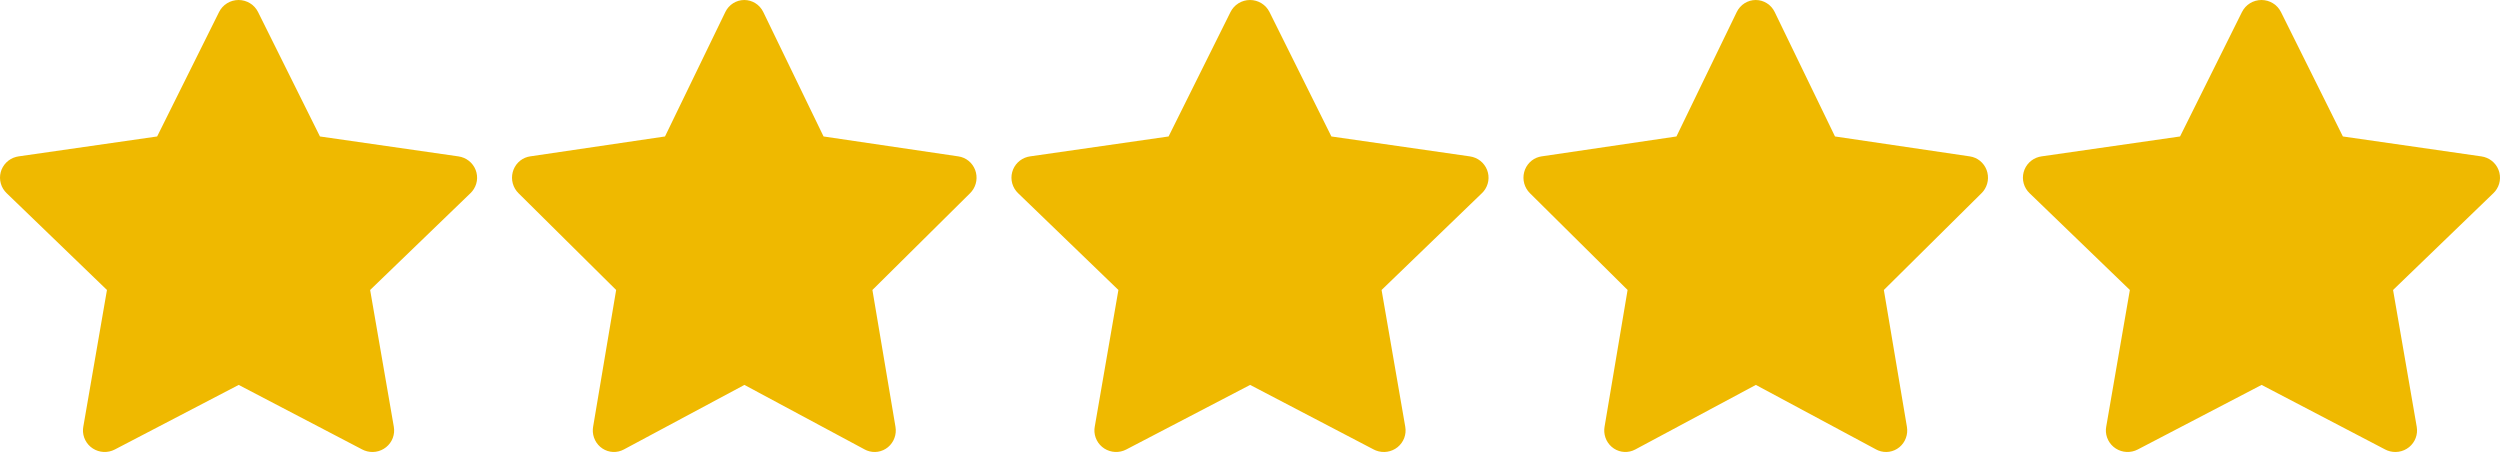
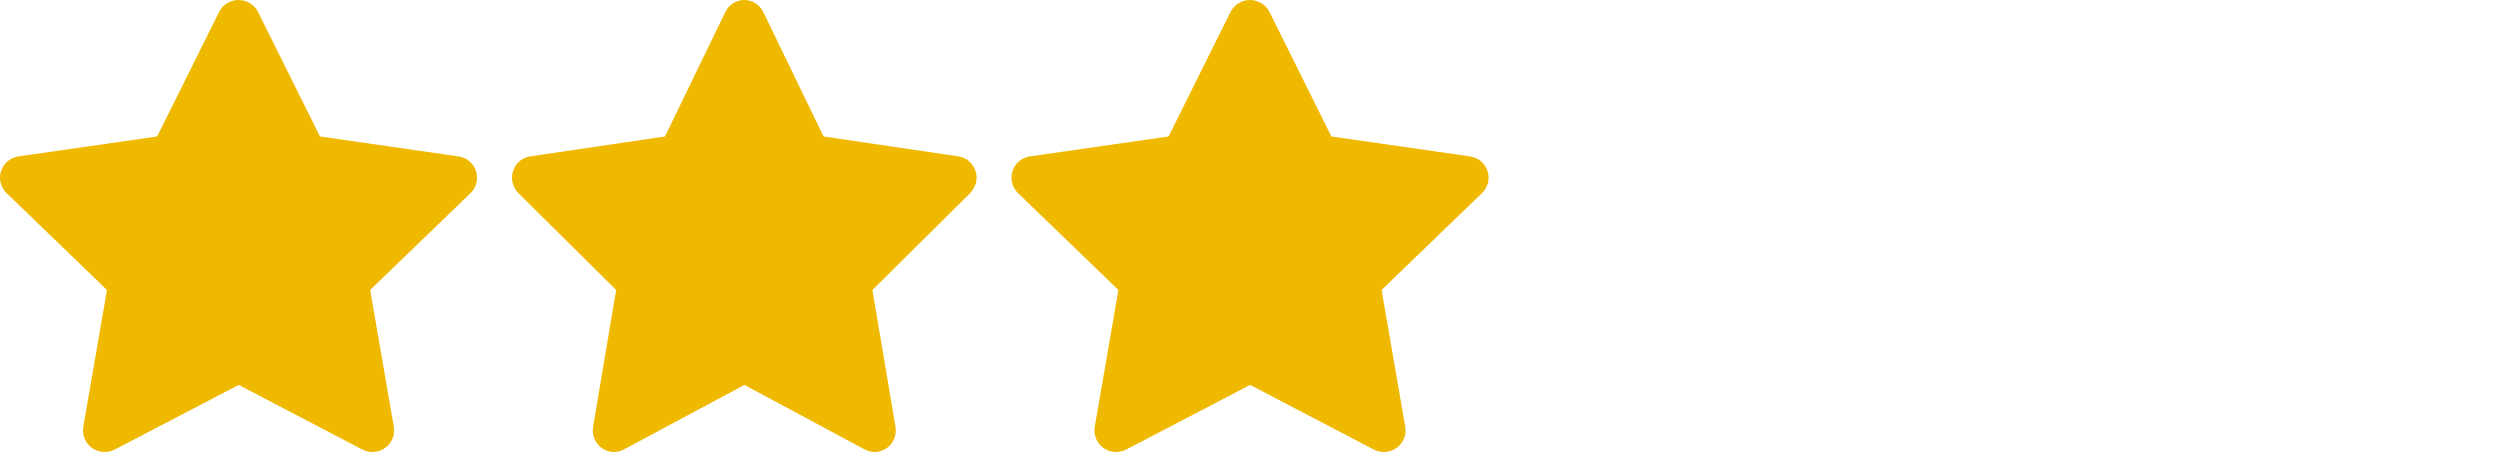
<svg xmlns="http://www.w3.org/2000/svg" width="111" height="21" viewBox="0 0 111 21" fill="none">
  <path d="M6.977 6.059L0.826 6.943L0.717 6.965C0.552 7.008 0.401 7.094 0.281 7.214C0.161 7.334 0.074 7.483 0.031 7.647C-0.012 7.811 -0.01 7.983 0.036 8.146C0.081 8.309 0.17 8.457 0.293 8.575L4.749 12.875L3.698 18.95L3.685 19.055C3.675 19.224 3.71 19.393 3.788 19.544C3.865 19.695 3.981 19.823 4.125 19.915C4.269 20.007 4.434 20.059 4.605 20.067C4.776 20.074 4.945 20.037 5.097 19.958L10.598 17.09L16.086 19.958L16.183 20.002C16.342 20.064 16.515 20.083 16.684 20.057C16.853 20.031 17.012 19.961 17.144 19.854C17.277 19.747 17.379 19.607 17.439 19.448C17.499 19.289 17.515 19.117 17.486 18.95L16.434 12.875L20.892 8.574L20.967 8.492C21.075 8.361 21.145 8.204 21.172 8.037C21.198 7.87 21.179 7.699 21.117 7.542C21.055 7.385 20.952 7.246 20.818 7.141C20.685 7.036 20.526 6.968 20.357 6.944L14.206 6.059L11.457 0.533C11.377 0.373 11.254 0.238 11.101 0.144C10.948 0.05 10.772 0 10.592 0C10.412 0 10.236 0.05 10.083 0.144C9.93 0.238 9.807 0.373 9.727 0.533L6.977 6.059Z" fill="#EFB900" />
-   <path d="M29.526 6.059L23.537 6.943L23.431 6.965C23.271 7.008 23.124 7.094 23.007 7.214C22.89 7.334 22.806 7.483 22.764 7.647C22.722 7.811 22.723 7.983 22.768 8.146C22.813 8.309 22.899 8.457 23.018 8.575L27.357 12.875L26.334 18.95L26.322 19.055C26.312 19.224 26.346 19.393 26.422 19.544C26.497 19.695 26.61 19.823 26.75 19.915C26.89 20.007 27.051 20.059 27.217 20.067C27.383 20.074 27.549 20.037 27.696 19.958L33.052 17.09L38.396 19.958L38.49 20.002C38.645 20.064 38.813 20.083 38.978 20.057C39.143 20.031 39.297 19.961 39.427 19.854C39.556 19.747 39.655 19.607 39.713 19.448C39.772 19.289 39.788 19.117 39.759 18.95L38.735 12.875L43.076 8.574L43.149 8.492C43.254 8.361 43.322 8.204 43.348 8.037C43.373 7.87 43.355 7.699 43.295 7.542C43.234 7.385 43.134 7.246 43.004 7.141C42.874 7.036 42.719 6.968 42.555 6.944L36.566 6.059L33.889 0.533C33.811 0.373 33.691 0.238 33.542 0.144C33.394 0.05 33.222 0 33.047 0C32.871 0 32.7 0.05 32.551 0.144C32.402 0.238 32.282 0.373 32.205 0.533L29.526 6.059Z" fill="#EFB900" />
+   <path d="M29.526 6.059L23.537 6.943L23.431 6.965C23.271 7.008 23.124 7.094 23.007 7.214C22.89 7.334 22.806 7.483 22.764 7.647C22.722 7.811 22.723 7.983 22.768 8.146C22.813 8.309 22.899 8.457 23.018 8.575L27.357 12.875L26.334 18.95L26.322 19.055C26.312 19.224 26.346 19.393 26.422 19.544C26.497 19.695 26.61 19.823 26.75 19.915C26.89 20.007 27.051 20.059 27.217 20.067C27.383 20.074 27.549 20.037 27.696 19.958L33.052 17.09L38.396 19.958L38.49 20.002C38.645 20.064 38.813 20.083 38.978 20.057C39.143 20.031 39.297 19.961 39.427 19.854C39.556 19.747 39.655 19.607 39.713 19.448C39.772 19.289 39.788 19.117 39.759 18.95L38.735 12.875L43.076 8.574C43.254 8.361 43.322 8.204 43.348 8.037C43.373 7.87 43.355 7.699 43.295 7.542C43.234 7.385 43.134 7.246 43.004 7.141C42.874 7.036 42.719 6.968 42.555 6.944L36.566 6.059L33.889 0.533C33.811 0.373 33.691 0.238 33.542 0.144C33.394 0.05 33.222 0 33.047 0C32.871 0 32.7 0.05 32.551 0.144C32.402 0.238 32.282 0.373 32.205 0.533L29.526 6.059Z" fill="#EFB900" />
  <path d="M51.885 6.059L45.734 6.943L45.625 6.965C45.46 7.008 45.31 7.094 45.189 7.214C45.069 7.334 44.983 7.483 44.94 7.647C44.896 7.811 44.898 7.983 44.944 8.146C44.99 8.309 45.078 8.457 45.201 8.575L49.657 12.875L48.606 18.95L48.593 19.055C48.583 19.224 48.619 19.393 48.696 19.544C48.773 19.695 48.89 19.823 49.033 19.915C49.177 20.007 49.343 20.059 49.513 20.067C49.684 20.074 49.854 20.037 50.005 19.958L55.506 17.09L60.994 19.958L61.091 20.002C61.25 20.064 61.423 20.083 61.592 20.057C61.761 20.031 61.92 19.961 62.053 19.854C62.185 19.747 62.287 19.607 62.347 19.448C62.407 19.289 62.423 19.117 62.394 18.95L61.342 12.875L65.8 8.574L65.876 8.492C65.983 8.361 66.053 8.204 66.08 8.037C66.106 7.87 66.087 7.699 66.025 7.542C65.963 7.385 65.86 7.246 65.727 7.141C65.593 7.036 65.434 6.968 65.265 6.944L59.114 6.059L56.365 0.533C56.285 0.373 56.162 0.238 56.009 0.144C55.856 0.05 55.68 0 55.5 0C55.32 0 55.144 0.05 54.991 0.144C54.838 0.238 54.715 0.373 54.635 0.533L51.885 6.059Z" fill="#EFB900" />
-   <path d="M74.434 6.059L68.445 6.943L68.339 6.965C68.179 7.008 68.032 7.094 67.915 7.214C67.798 7.334 67.714 7.483 67.672 7.647C67.63 7.811 67.631 7.983 67.676 8.146C67.721 8.309 67.807 8.457 67.926 8.575L72.265 12.875L71.242 18.95L71.23 19.055C71.22 19.224 71.254 19.393 71.329 19.544C71.405 19.695 71.518 19.823 71.658 19.915C71.798 20.007 71.959 20.059 72.125 20.067C72.291 20.074 72.457 20.037 72.604 19.958L77.96 17.09L83.304 19.958L83.398 20.002C83.553 20.064 83.721 20.083 83.886 20.057C84.051 20.031 84.205 19.961 84.335 19.854C84.464 19.747 84.563 19.607 84.621 19.448C84.68 19.289 84.695 19.117 84.667 18.95L83.643 12.875L87.984 8.574L88.057 8.492C88.162 8.361 88.23 8.204 88.256 8.037C88.281 7.87 88.263 7.699 88.203 7.542C88.142 7.385 88.042 7.246 87.912 7.141C87.782 7.036 87.627 6.968 87.463 6.944L81.474 6.059L78.796 0.533C78.719 0.373 78.599 0.238 78.45 0.144C78.302 0.05 78.13 0 77.954 0C77.779 0 77.608 0.05 77.459 0.144C77.31 0.238 77.19 0.373 77.112 0.533L74.434 6.059Z" fill="#EFB900" />
-   <path d="M96.794 6.059L90.643 6.943L90.534 6.965C90.369 7.008 90.219 7.094 90.098 7.214C89.978 7.334 89.892 7.483 89.849 7.647C89.806 7.811 89.807 7.983 89.853 8.146C89.899 8.309 89.987 8.457 90.11 8.575L94.566 12.875L93.515 18.95L93.502 19.055C93.492 19.224 93.528 19.393 93.605 19.544C93.683 19.695 93.799 19.823 93.942 19.915C94.086 20.007 94.252 20.059 94.422 20.067C94.593 20.074 94.763 20.037 94.914 19.958L100.415 17.09L105.904 19.958L106 20.002C106.159 20.064 106.332 20.083 106.501 20.057C106.67 20.031 106.829 19.961 106.962 19.854C107.094 19.747 107.196 19.607 107.256 19.448C107.316 19.289 107.332 19.117 107.303 18.95L106.252 12.875L110.71 8.574L110.785 8.492C110.892 8.361 110.963 8.204 110.989 8.037C111.015 7.87 110.996 7.699 110.934 7.542C110.872 7.385 110.769 7.246 110.636 7.141C110.502 7.036 110.343 6.968 110.174 6.944L104.024 6.059L101.274 0.533C101.194 0.373 101.071 0.238 100.918 0.144C100.766 0.05 100.589 0 100.409 0C100.229 0 100.053 0.05 99.9 0.144C99.747 0.238 99.624 0.373 99.544 0.533L96.794 6.059Z" fill="#EFB900" />
</svg>